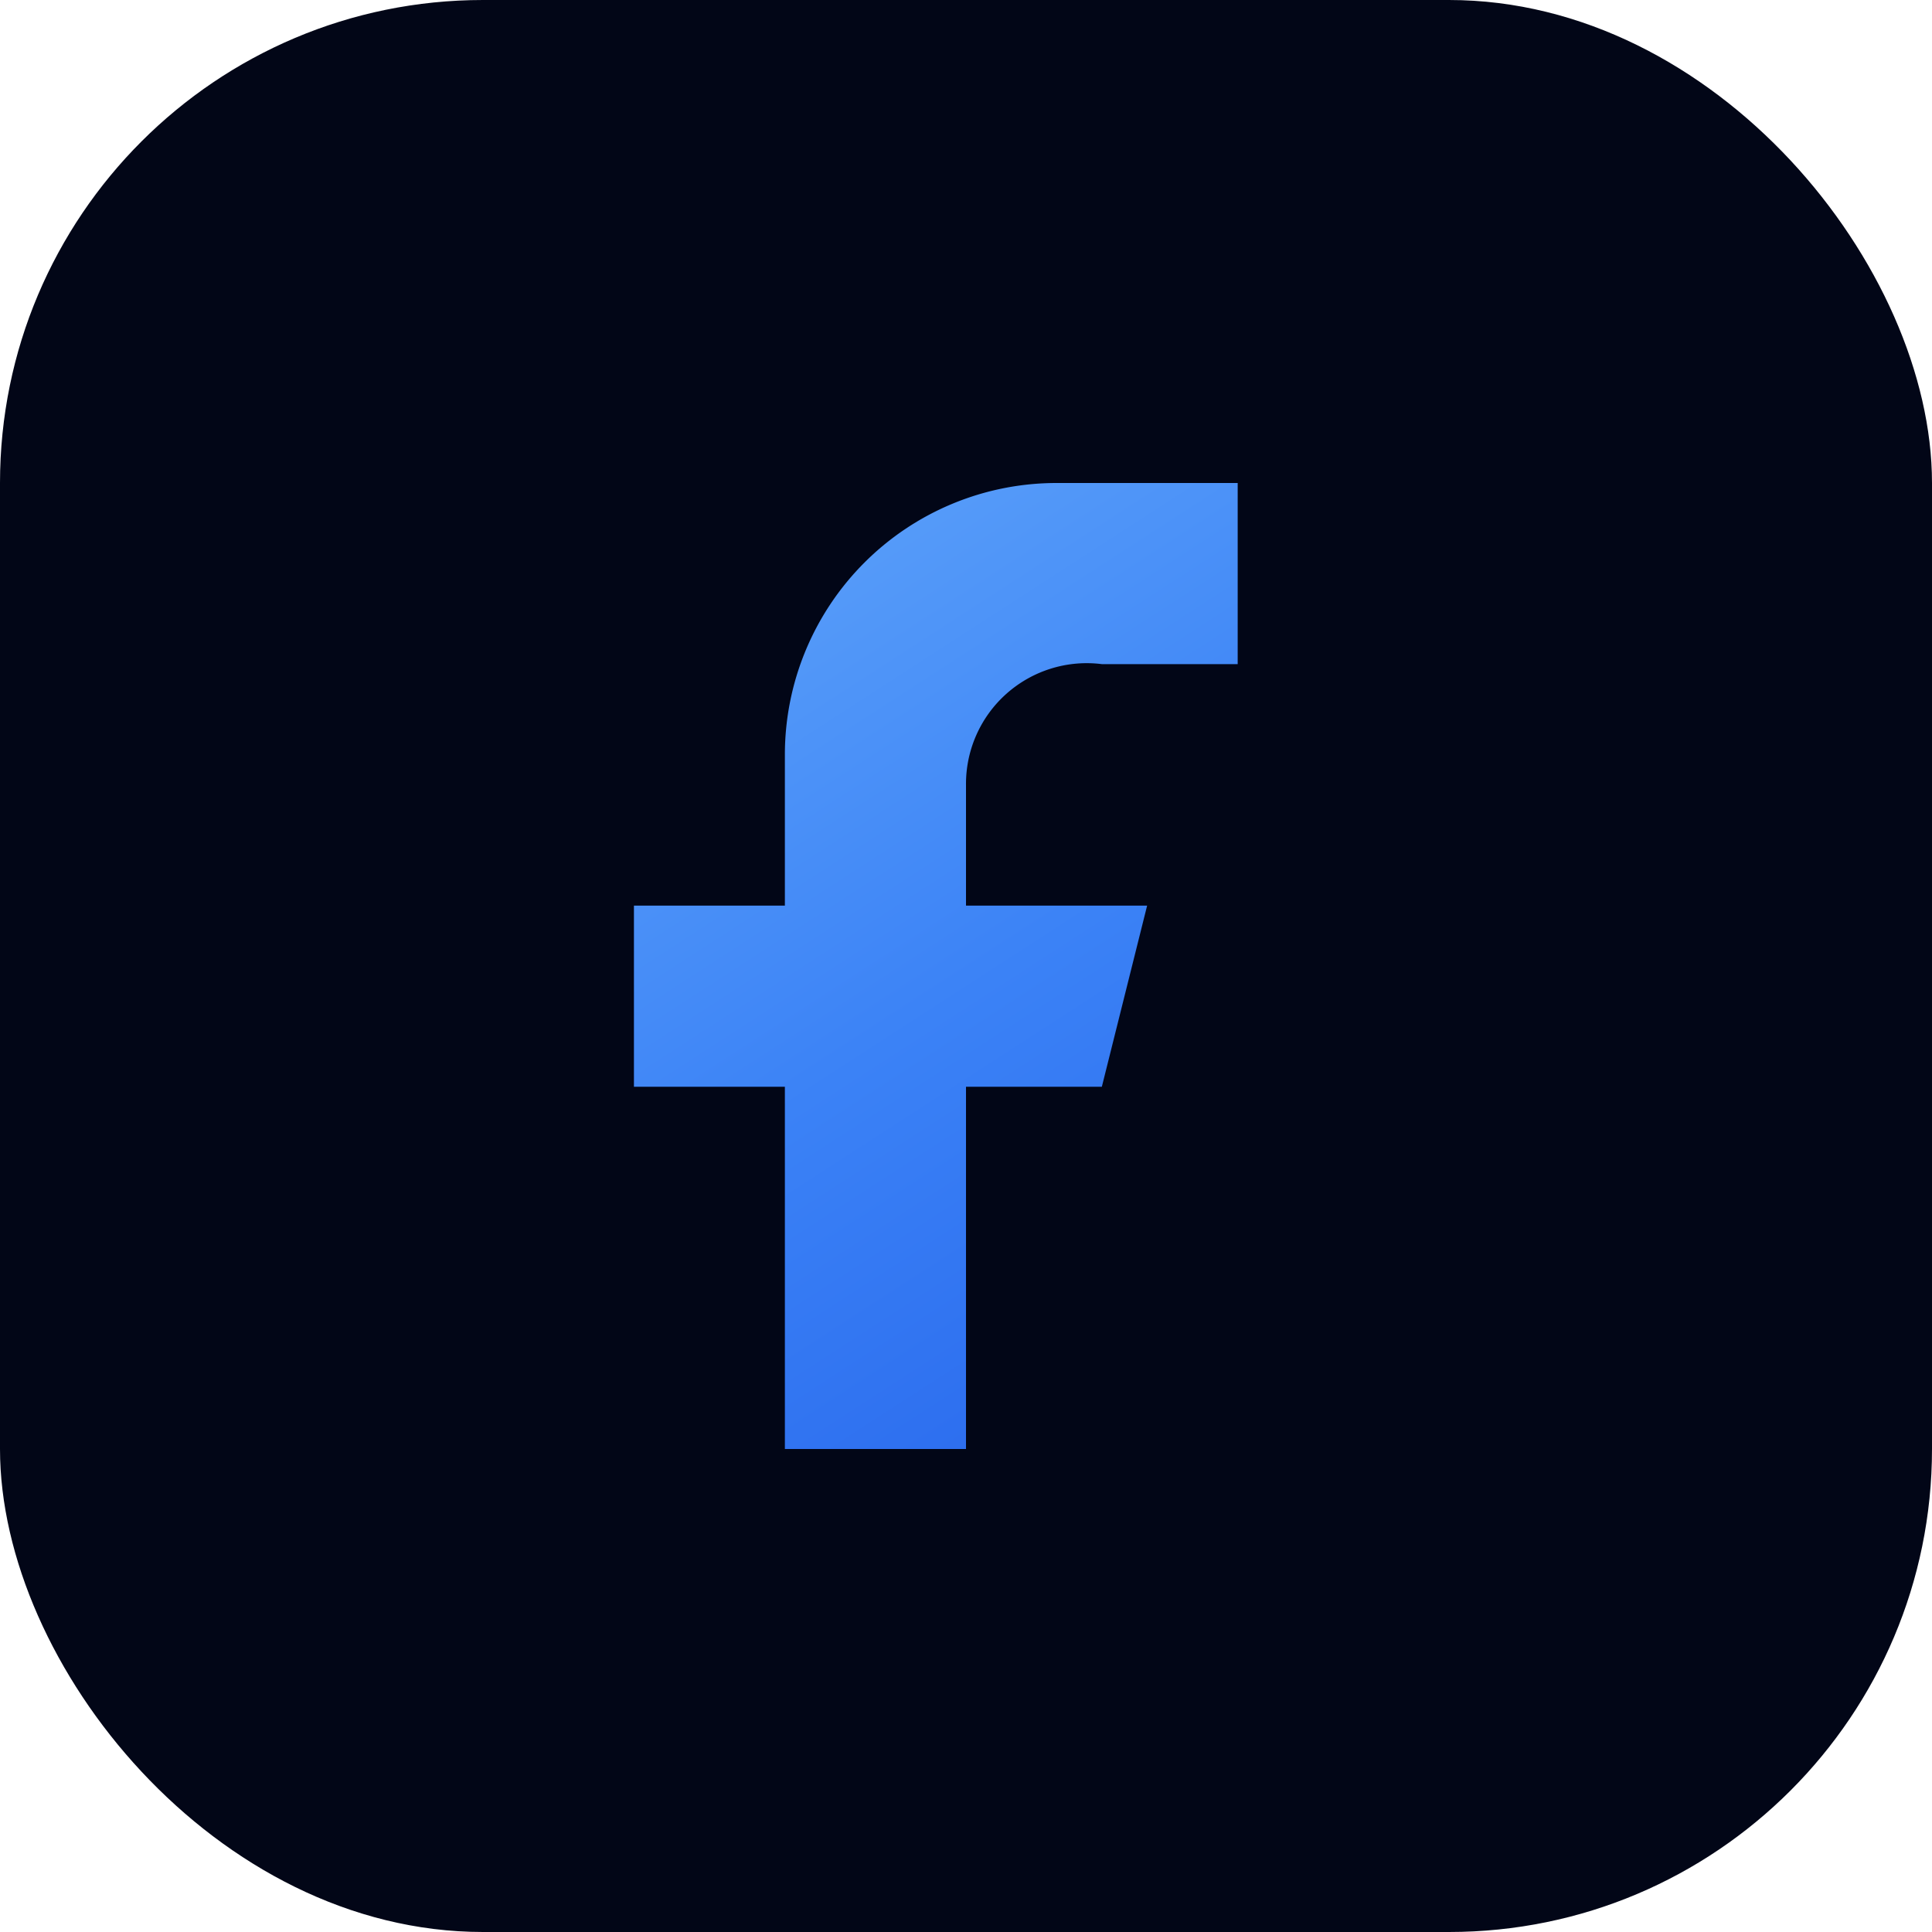
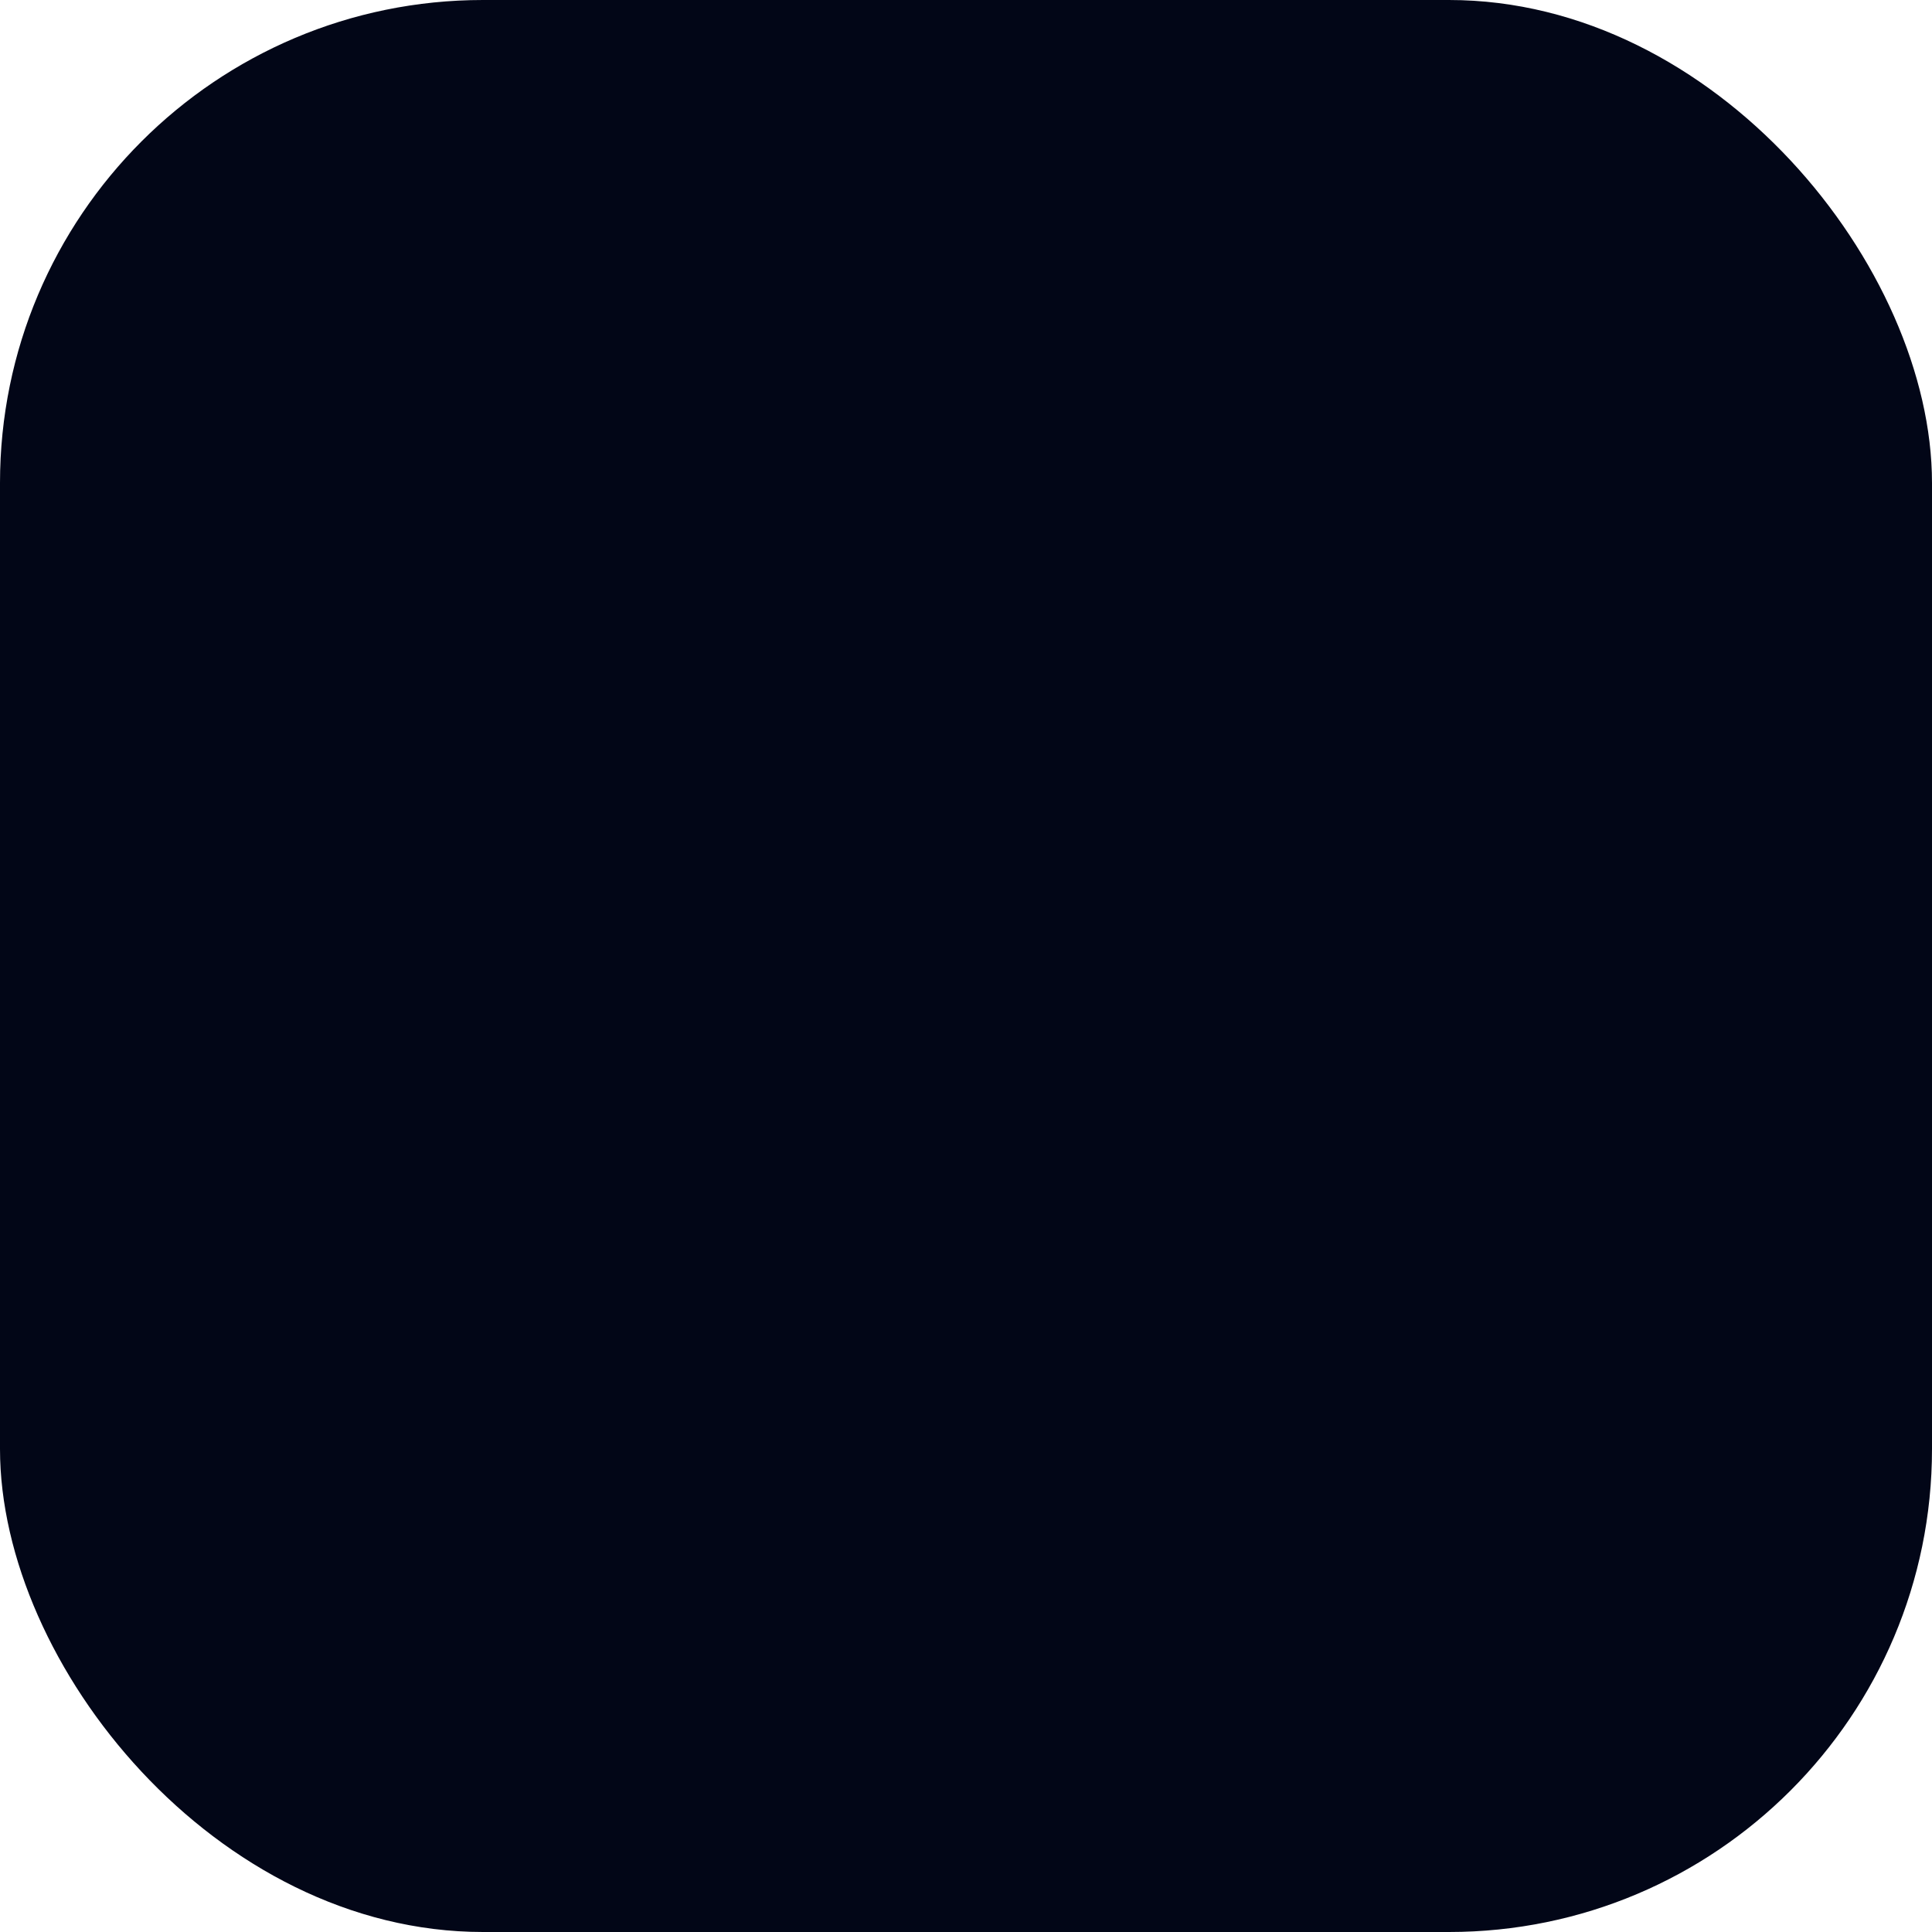
<svg xmlns="http://www.w3.org/2000/svg" viewBox="0 0 64 64" fill="none">
  <rect width="64" height="64" rx="16" fill="#020617" />
-   <path d="M36.5 22H41v-6h-6a9 9 0 0 0-9 9v5h-5v6h5v12h6V36h4.5l1.5-6H32v-4a4 4 0 0 1 4.5-4Z" fill="url(#paint0_linear)" />
  <defs>
    <linearGradient id="paint0_linear" x1="21" y1="16" x2="43" y2="50" gradientUnits="userSpaceOnUse">
      <stop stop-color="#60A5FA" />
      <stop offset="0.5" stop-color="#3B82F6" />
      <stop offset="1" stop-color="#2563EB" />
    </linearGradient>
  </defs>
</svg>